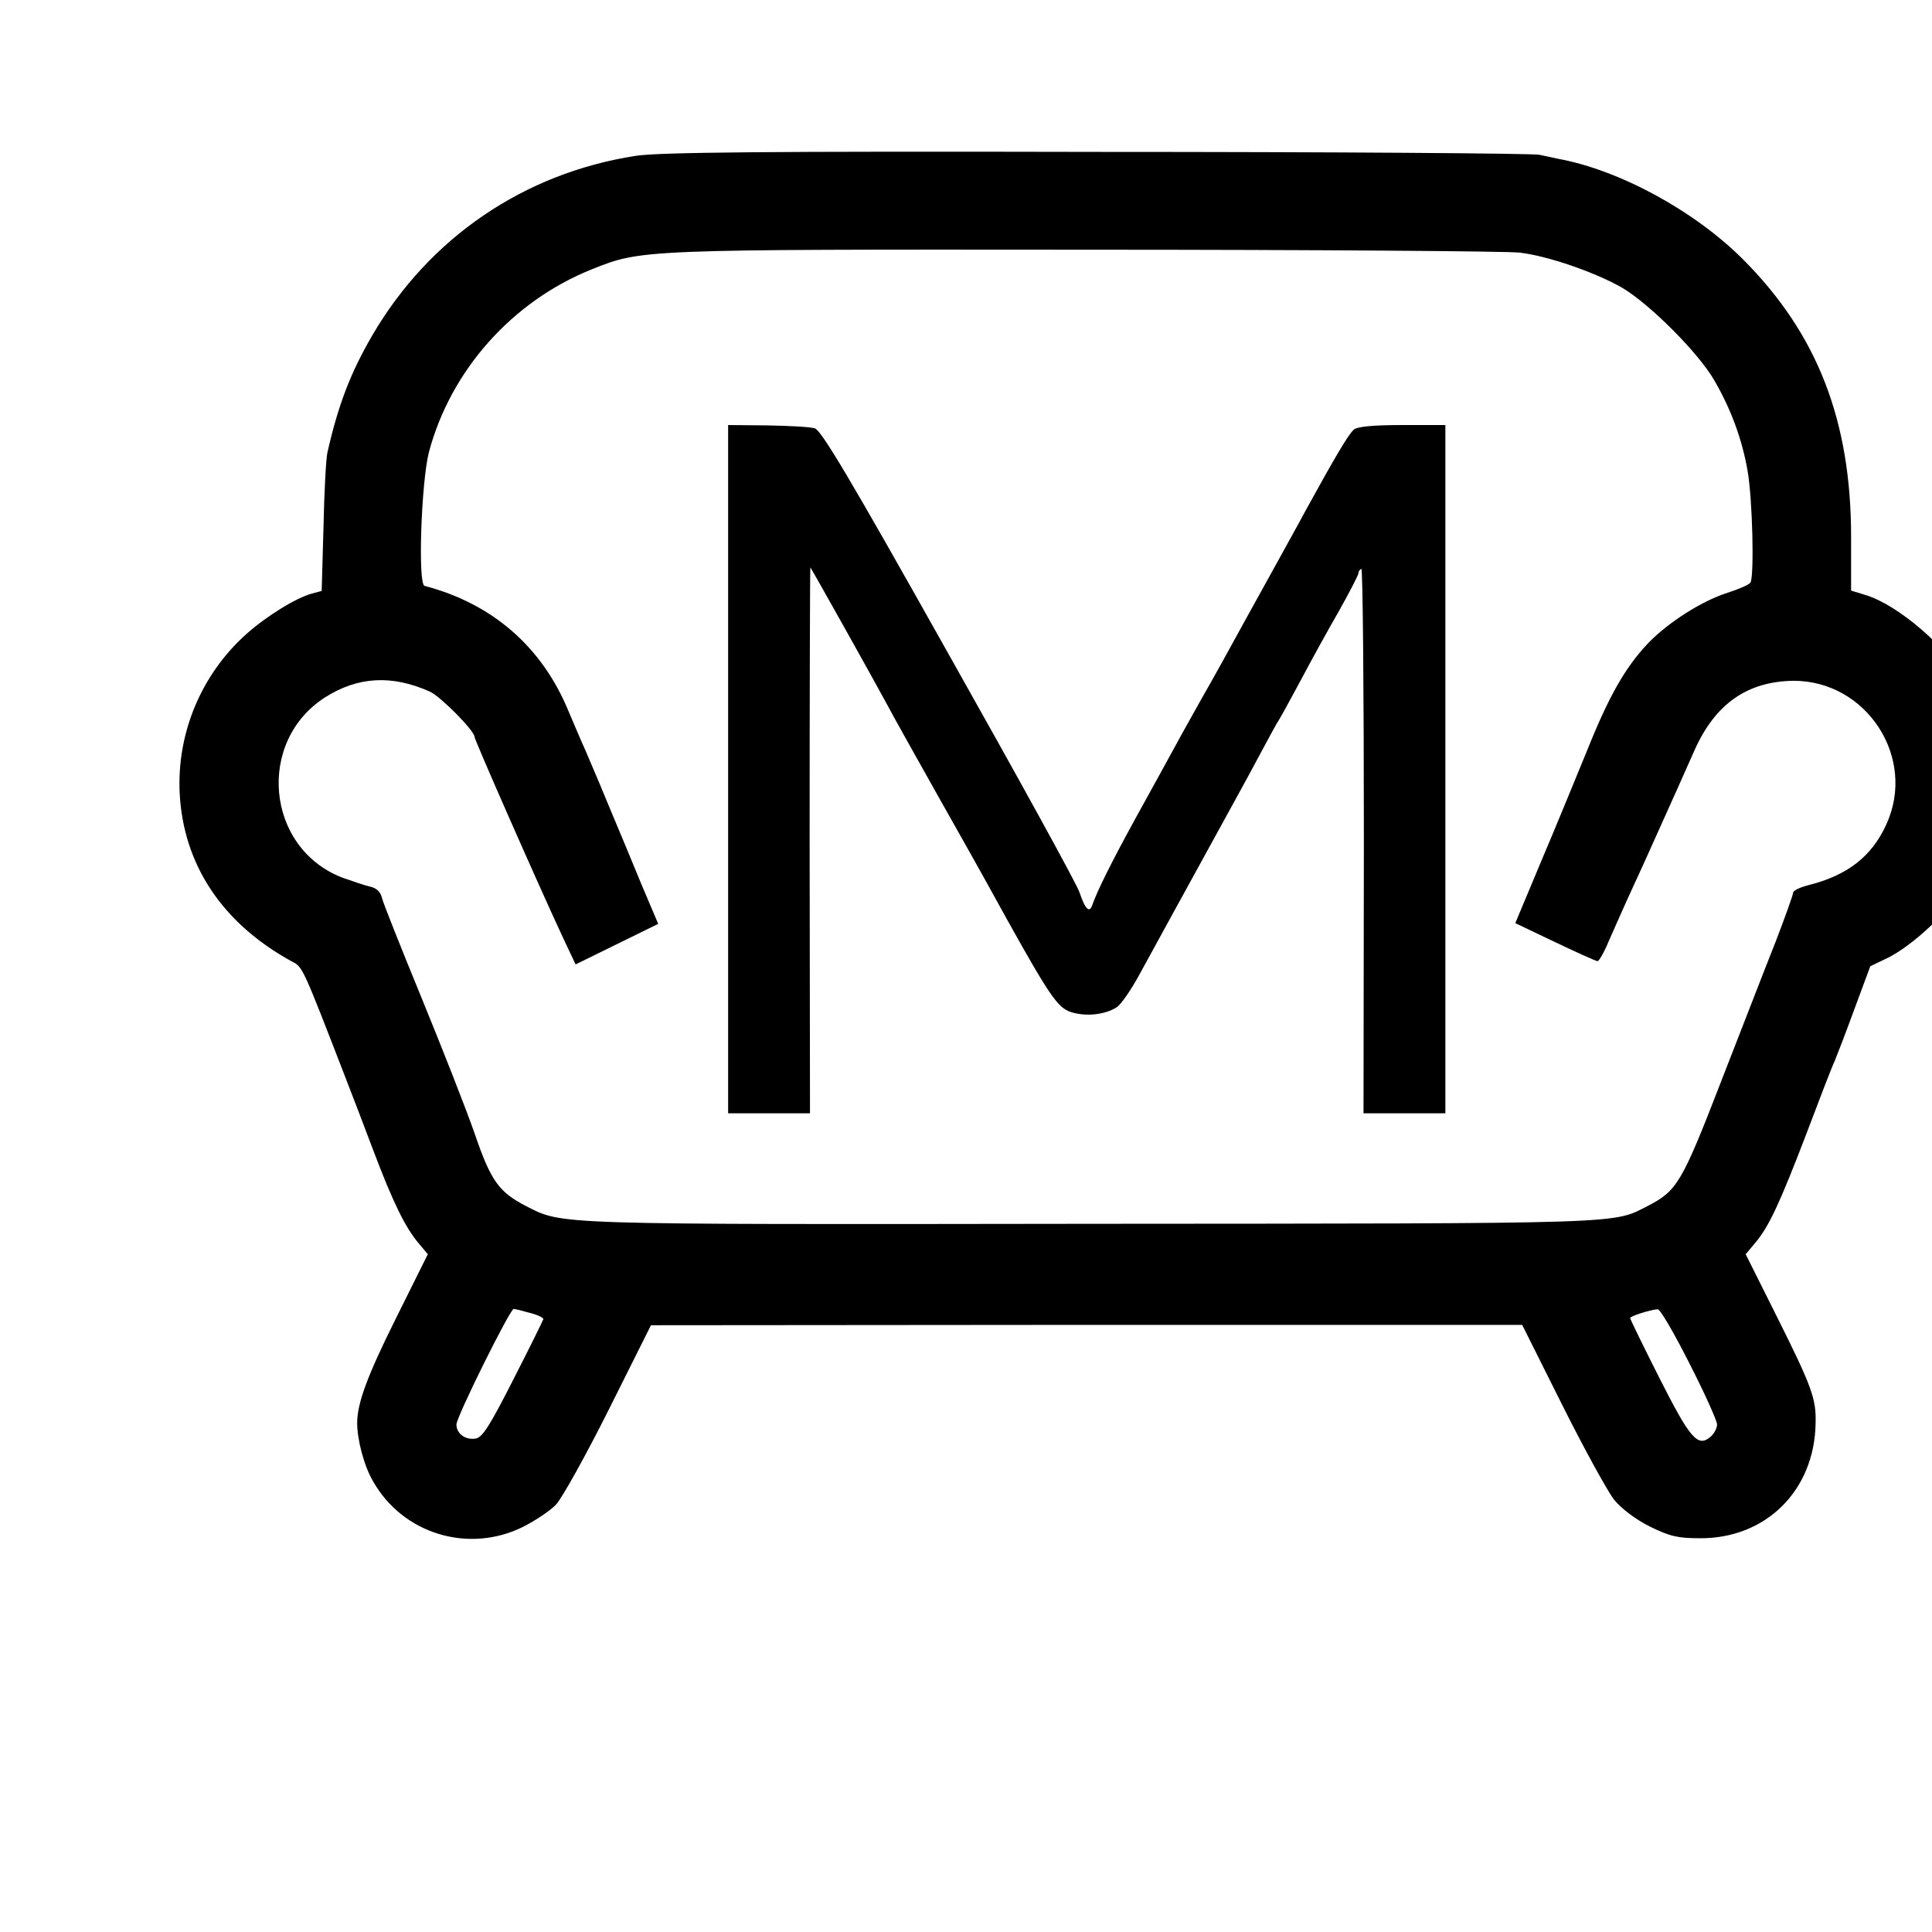
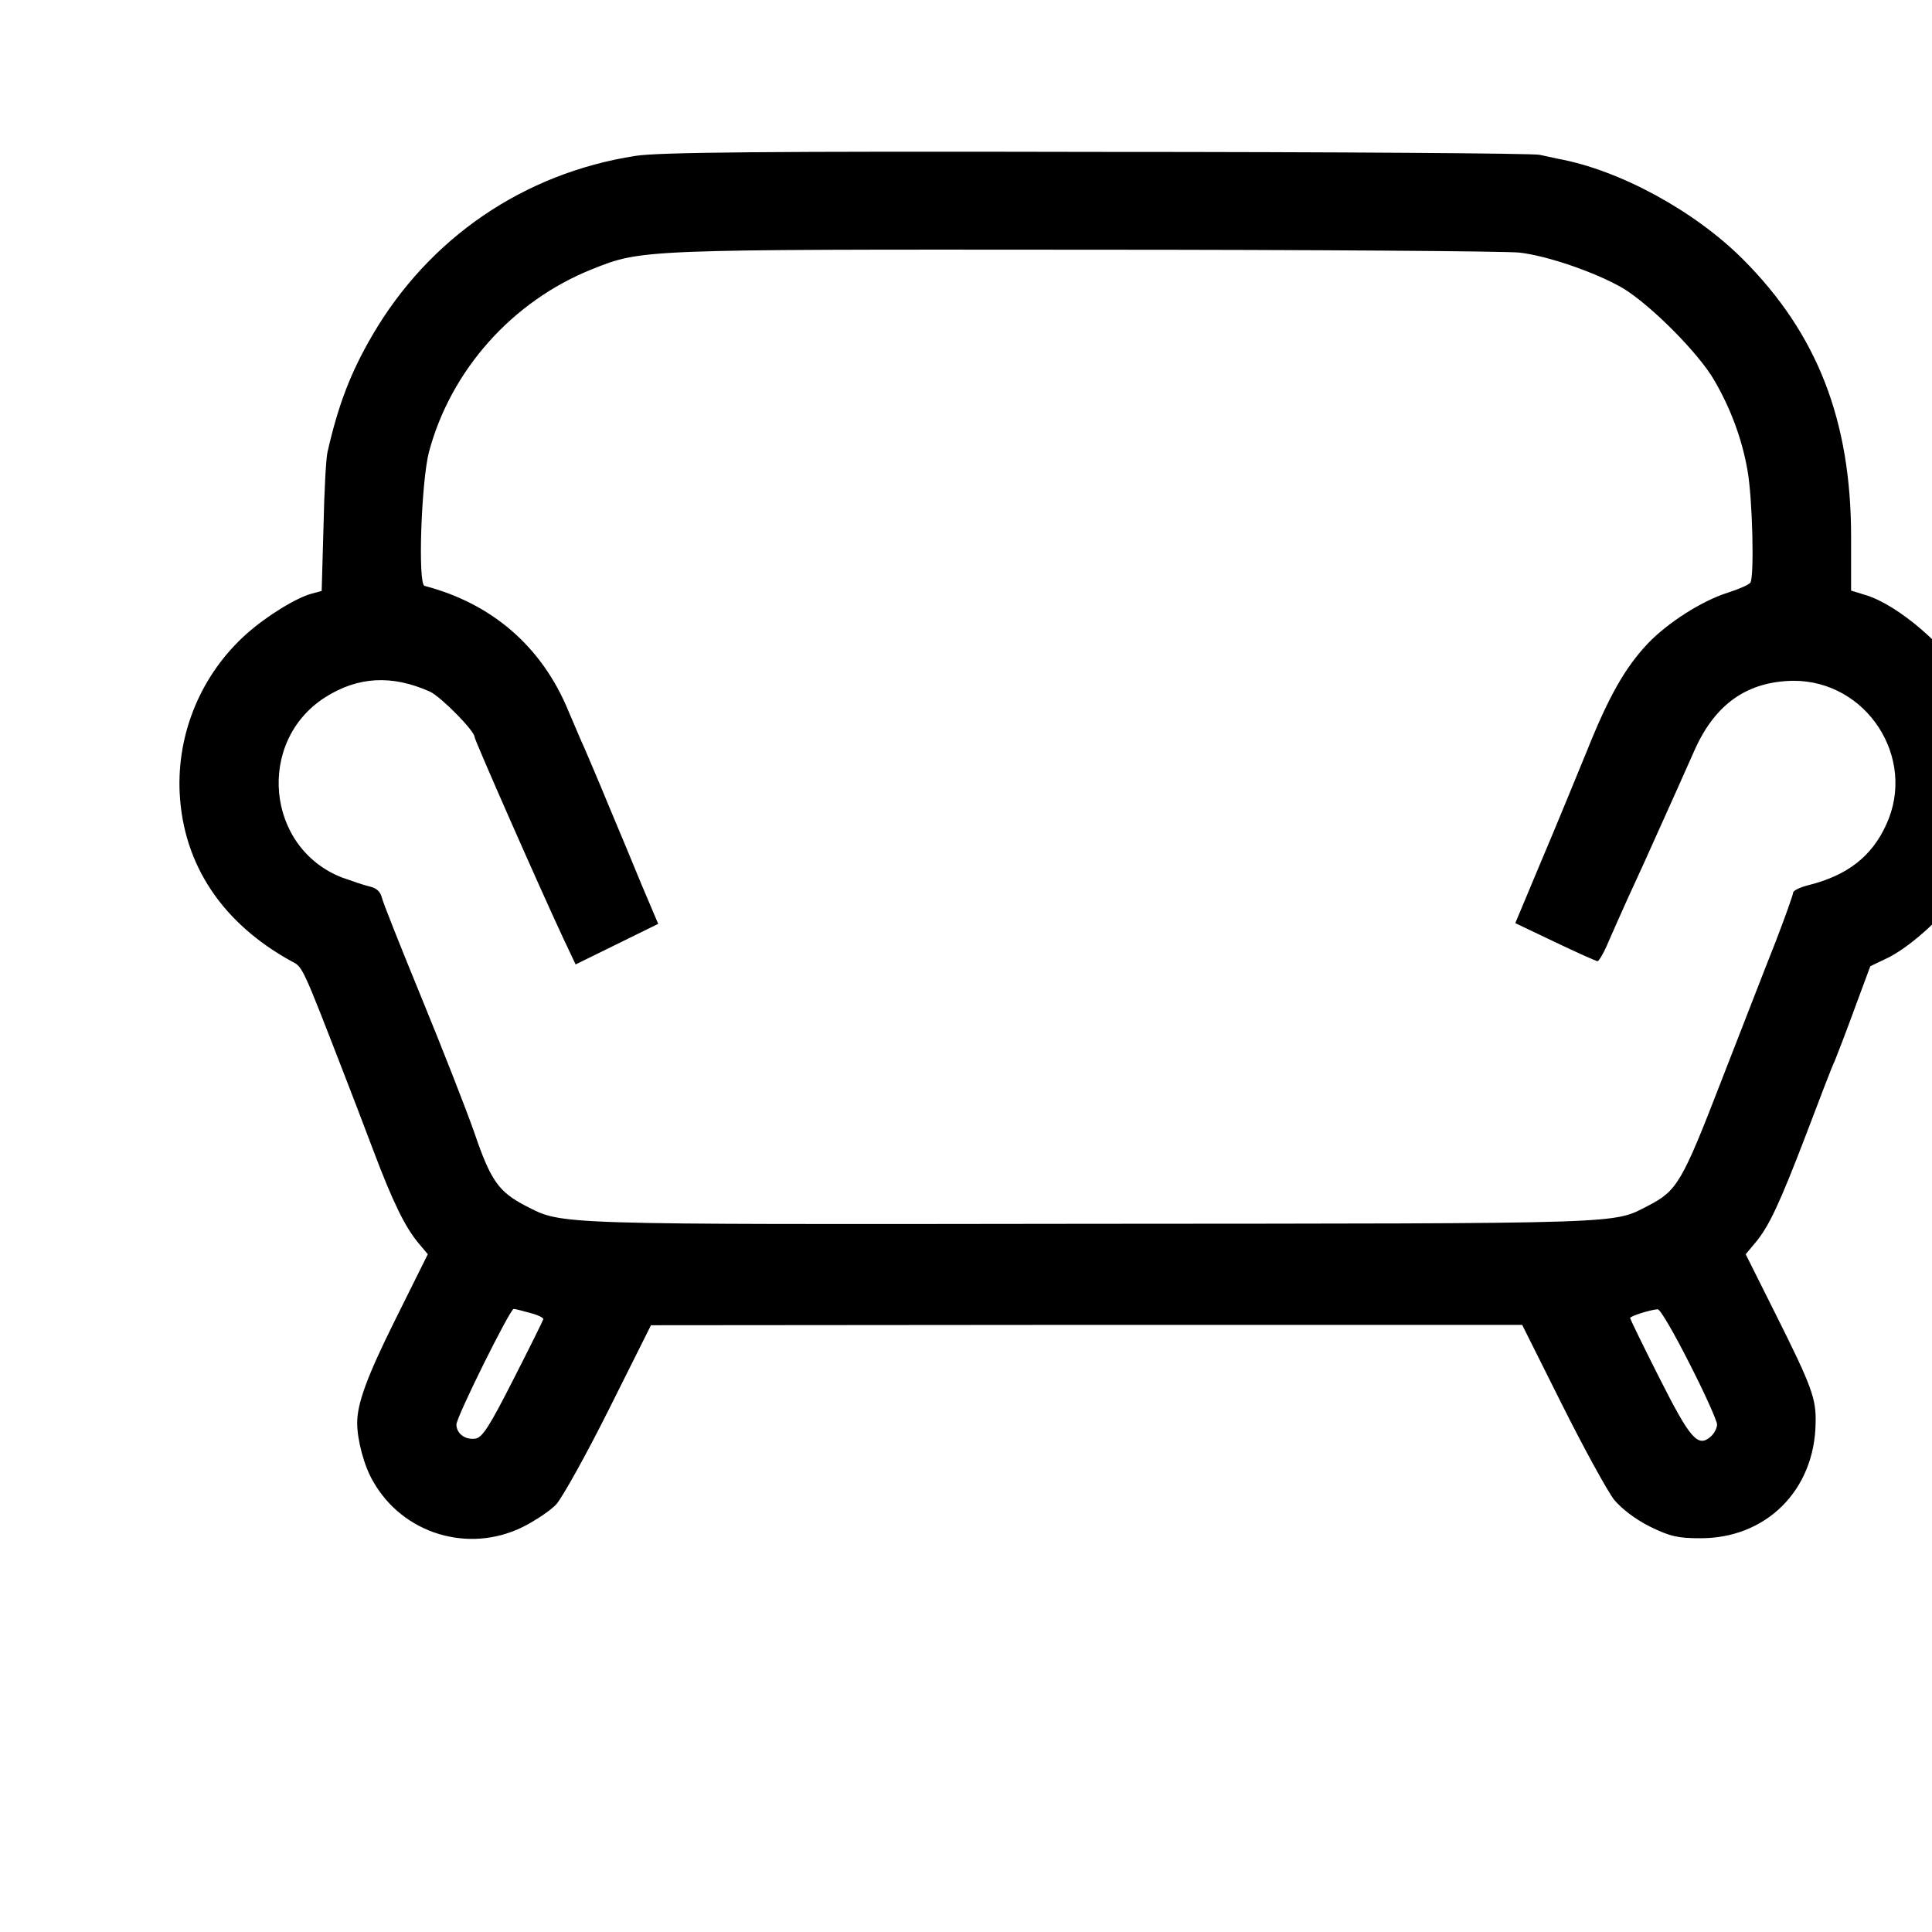
<svg xmlns="http://www.w3.org/2000/svg" version="1.0" width="16pt" height="16pt" viewBox="0 0 16 16" preserveAspectRatio="xMidYMid meet">
  <g transform="translate(0,16) scale(0.003,-0.003)" fill="#000000" stroke="none">
    <path d="M1754 4903 c-308 -48 -569 -226 -726 -495 -60 -103 -94 -191 -124 -323 -4 -16 -9 -109 -11 -207 l-5 -176 -26 -7 c-43 -11 -126 -62 -182 -112 -125 -112 -192 -274 -184 -439 10 -198 118 -360 310 -465 30 -15 29 -14 151 -329 14 -36 47 -122 73 -191 55 -146 89 -214 125 -257 l26 -31 -90 -181 c-77 -155 -105 -230 -105 -285 0 -46 19 -119 44 -161 82 -145 263 -200 413 -126 34 17 76 45 92 62 16 17 82 135 146 263 l116 232 1203 1 1202 0 110 -220 c61 -122 126 -240 144 -263 22 -26 59 -54 99 -74 55 -27 77 -32 138 -32 182 -1 316 132 319 317 2 68 -10 101 -109 299 l-84 168 26 31 c38 45 67 107 141 300 36 95 71 187 79 203 7 17 32 82 55 145 l43 116 50 24 c67 34 163 123 209 195 104 161 109 385 12 559 -56 101 -194 220 -285 247 l-39 12 0 148 c0 321 -93 561 -299 767 -133 133 -340 246 -510 277 -14 3 -37 8 -51 11 -14 4 -563 8 -1220 8 -917 2 -1214 -1 -1276 -11z m2441 -267 c78 -9 210 -55 283 -97 76 -45 210 -179 254 -255 46 -79 77 -163 92 -249 14 -78 19 -294 8 -310 -4 -6 -32 -18 -63 -28 -70 -22 -165 -82 -221 -141 -62 -66 -107 -145 -167 -295 -30 -73 -86 -210 -126 -304 l-72 -172 109 -52 c61 -29 114 -53 118 -53 4 0 18 24 30 53 12 28 36 81 52 117 26 56 57 124 138 305 10 22 32 72 49 110 57 126 145 187 271 189 203 1 342 -213 257 -397 -40 -88 -107 -140 -214 -167 -24 -6 -43 -15 -43 -21 0 -5 -22 -67 -49 -137 -28 -70 -95 -244 -151 -387 -107 -277 -121 -299 -200 -340 -100 -51 -40 -49 -1535 -50 -1503 -2 -1460 -3 -1563 49 -75 39 -97 69 -142 201 -23 66 -89 234 -146 373 -57 139 -107 264 -110 278 -4 16 -15 26 -33 30 -14 3 -49 15 -77 25 -210 82 -237 375 -47 497 91 58 185 63 290 16 30 -14 123 -108 123 -125 0 -8 175 -406 245 -556 l34 -72 114 56 114 56 -45 106 c-24 58 -66 160 -94 226 -27 66 -57 135 -65 154 -9 19 -28 65 -44 102 -73 177 -210 296 -397 345 -19 5 -9 287 12 369 60 226 230 417 450 505 138 55 131 55 1364 54 625 0 1164 -4 1197 -8z m-2732 -2927 c20 -5 37 -13 37 -17 -1 -4 -38 -79 -83 -167 -66 -130 -86 -161 -105 -163 -28 -4 -52 14 -52 39 0 21 148 319 158 319 4 0 24 -5 45 -11z m3201 -140 c42 -82 76 -158 76 -168 0 -10 -8 -25 -17 -33 -36 -32 -57 -7 -142 161 -45 89 -81 163 -81 166 0 5 56 23 76 24 7 1 46 -67 88 -150z" />
-     <path d="M2010 3210 l0 -950 113 0 113 0 -1 754 c0 415 1 754 2 753 3 -3 175 -310 211 -377 19 -36 83 -150 142 -255 59 -104 118 -210 132 -235 14 -25 40 -72 58 -105 117 -210 140 -243 175 -255 41 -14 96 -8 128 13 12 8 41 50 64 93 55 101 101 184 271 494 14 25 43 79 65 120 22 41 43 80 47 85 4 6 31 55 60 109 29 55 77 142 107 194 29 52 53 98 53 103 0 4 3 10 8 12 4 3 7 -334 7 -749 l-1 -754 113 0 113 0 0 950 0 950 -118 0 c-79 0 -123 -4 -134 -12 -15 -12 -53 -77 -136 -228 -19 -36 -43 -78 -52 -95 -9 -16 -56 -102 -105 -190 -48 -88 -104 -189 -125 -225 -20 -36 -54 -96 -75 -135 -21 -38 -70 -128 -110 -200 -68 -124 -105 -199 -119 -238 -8 -26 -20 -15 -36 33 -7 22 -170 318 -361 657 -275 490 -352 619 -370 624 -13 4 -72 7 -131 8 l-108 1 0 -950z" />
  </g>
</svg>